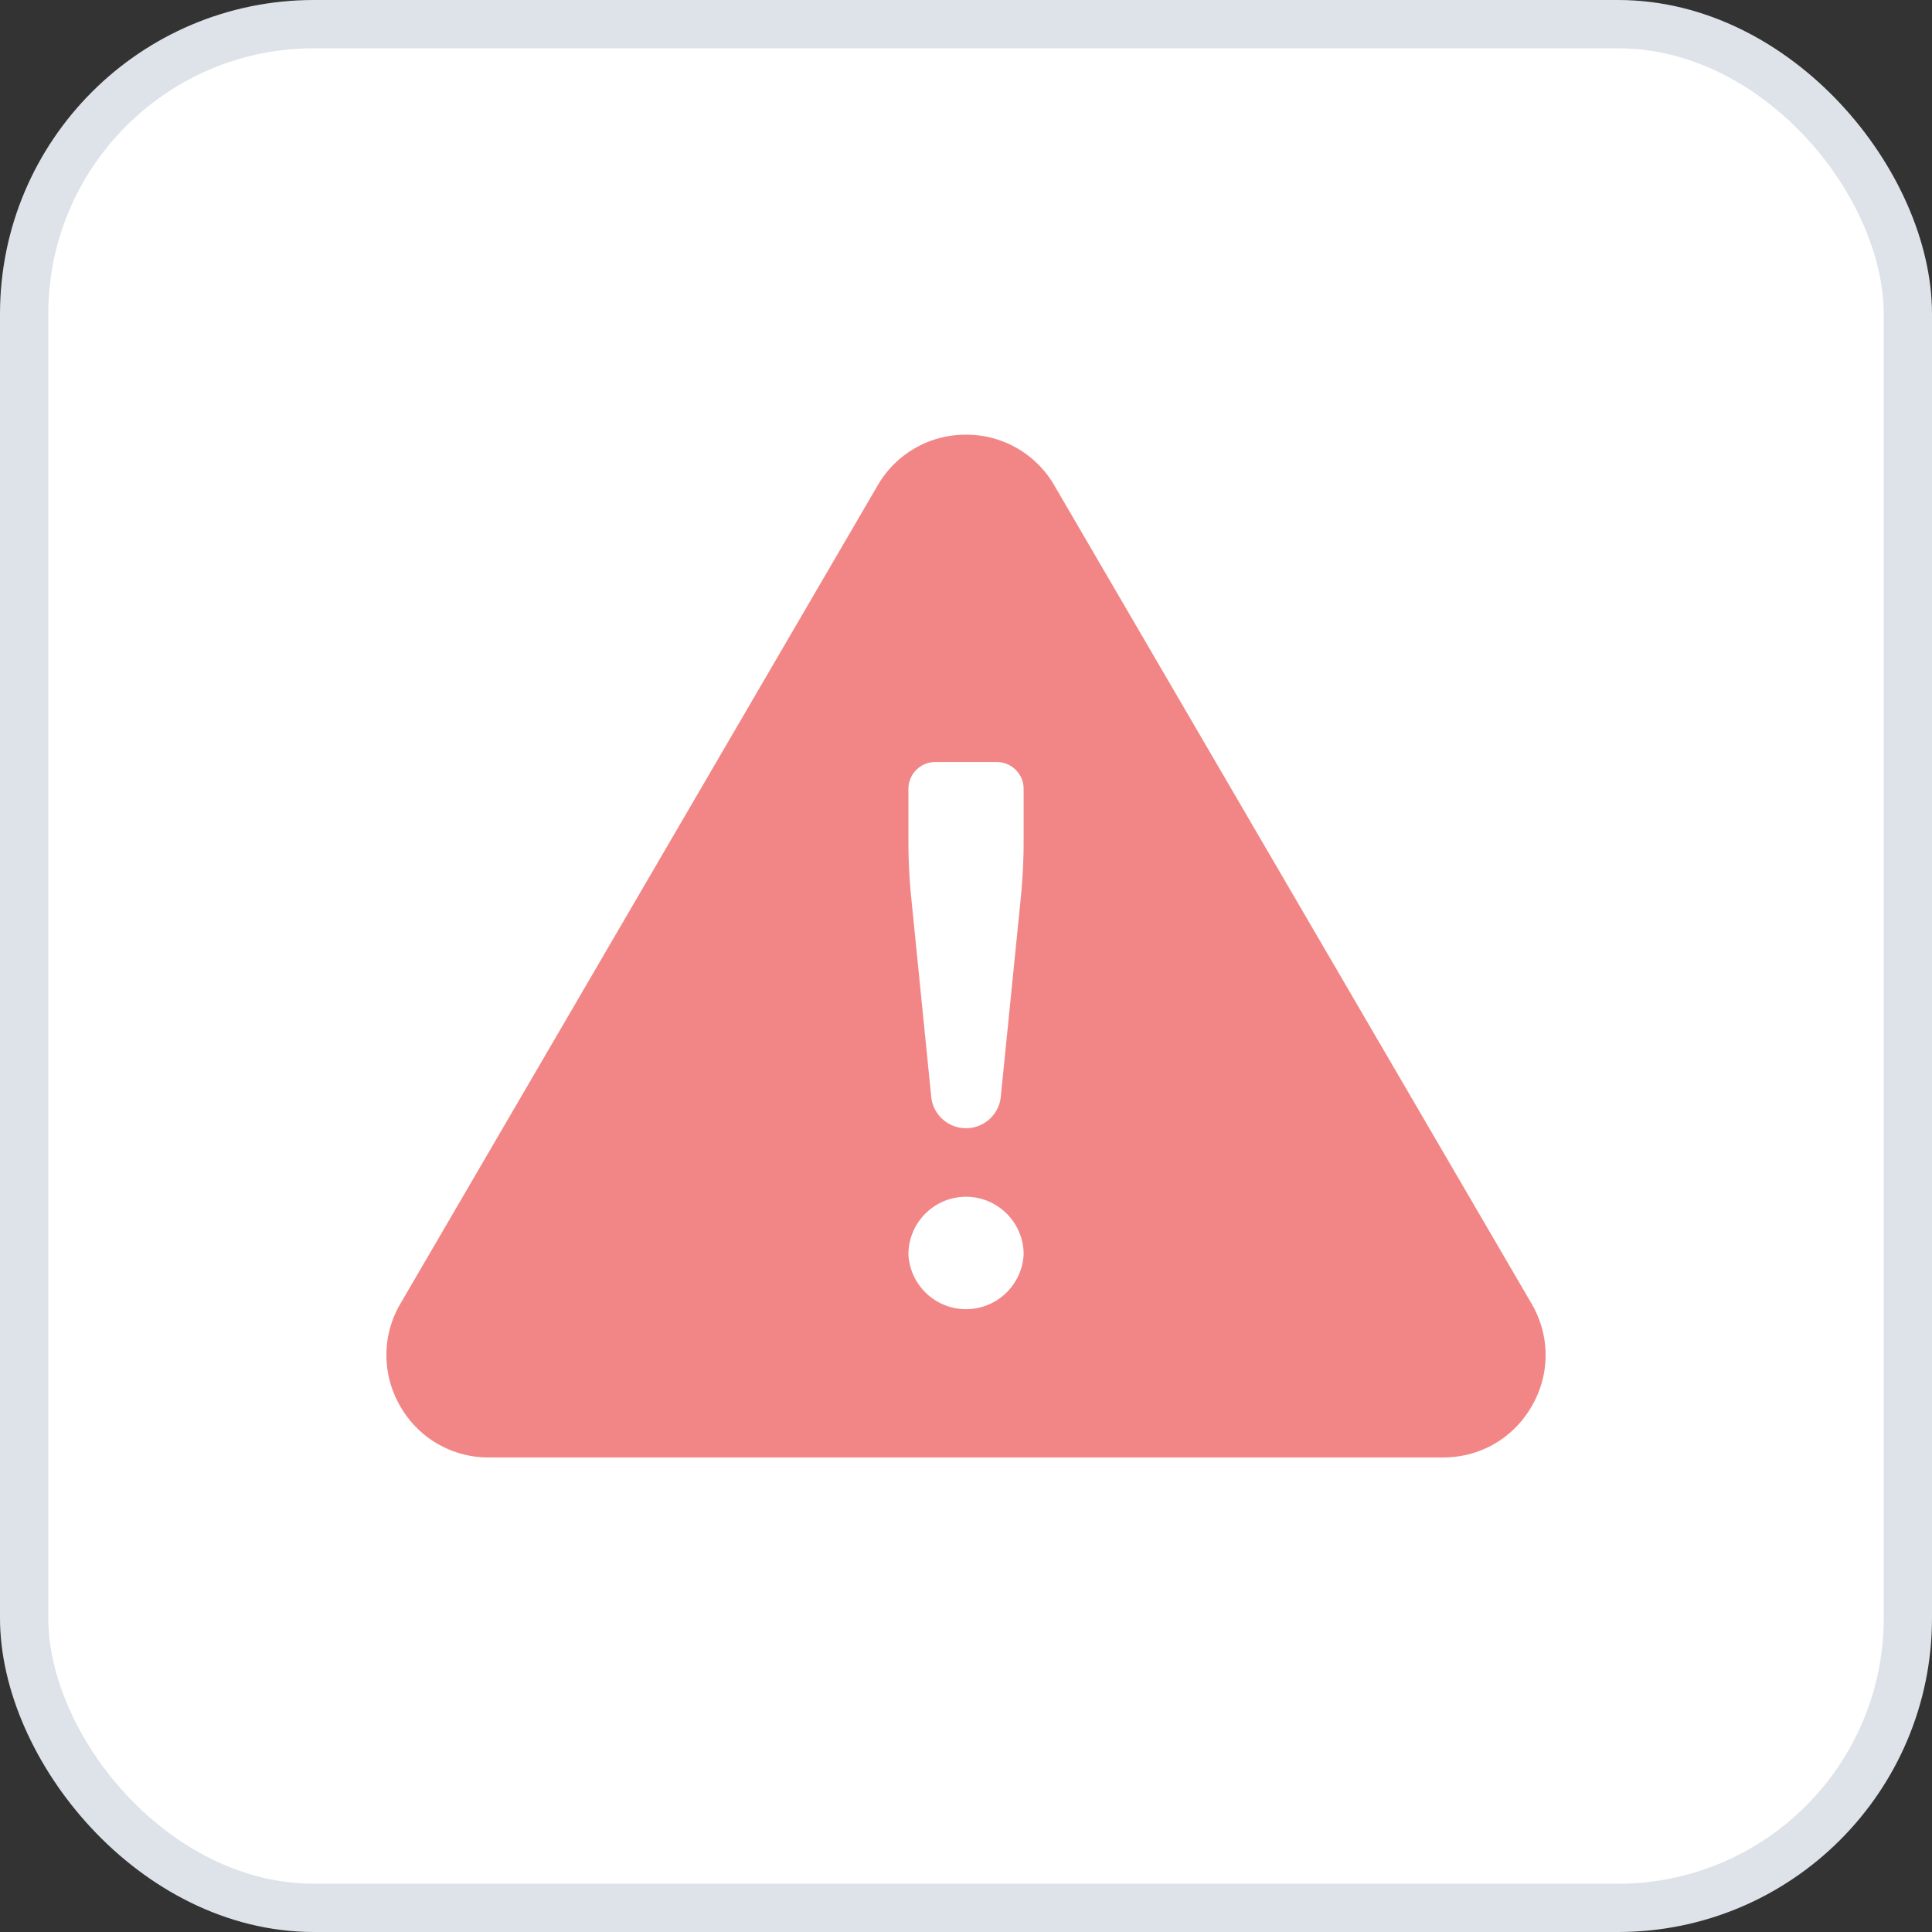
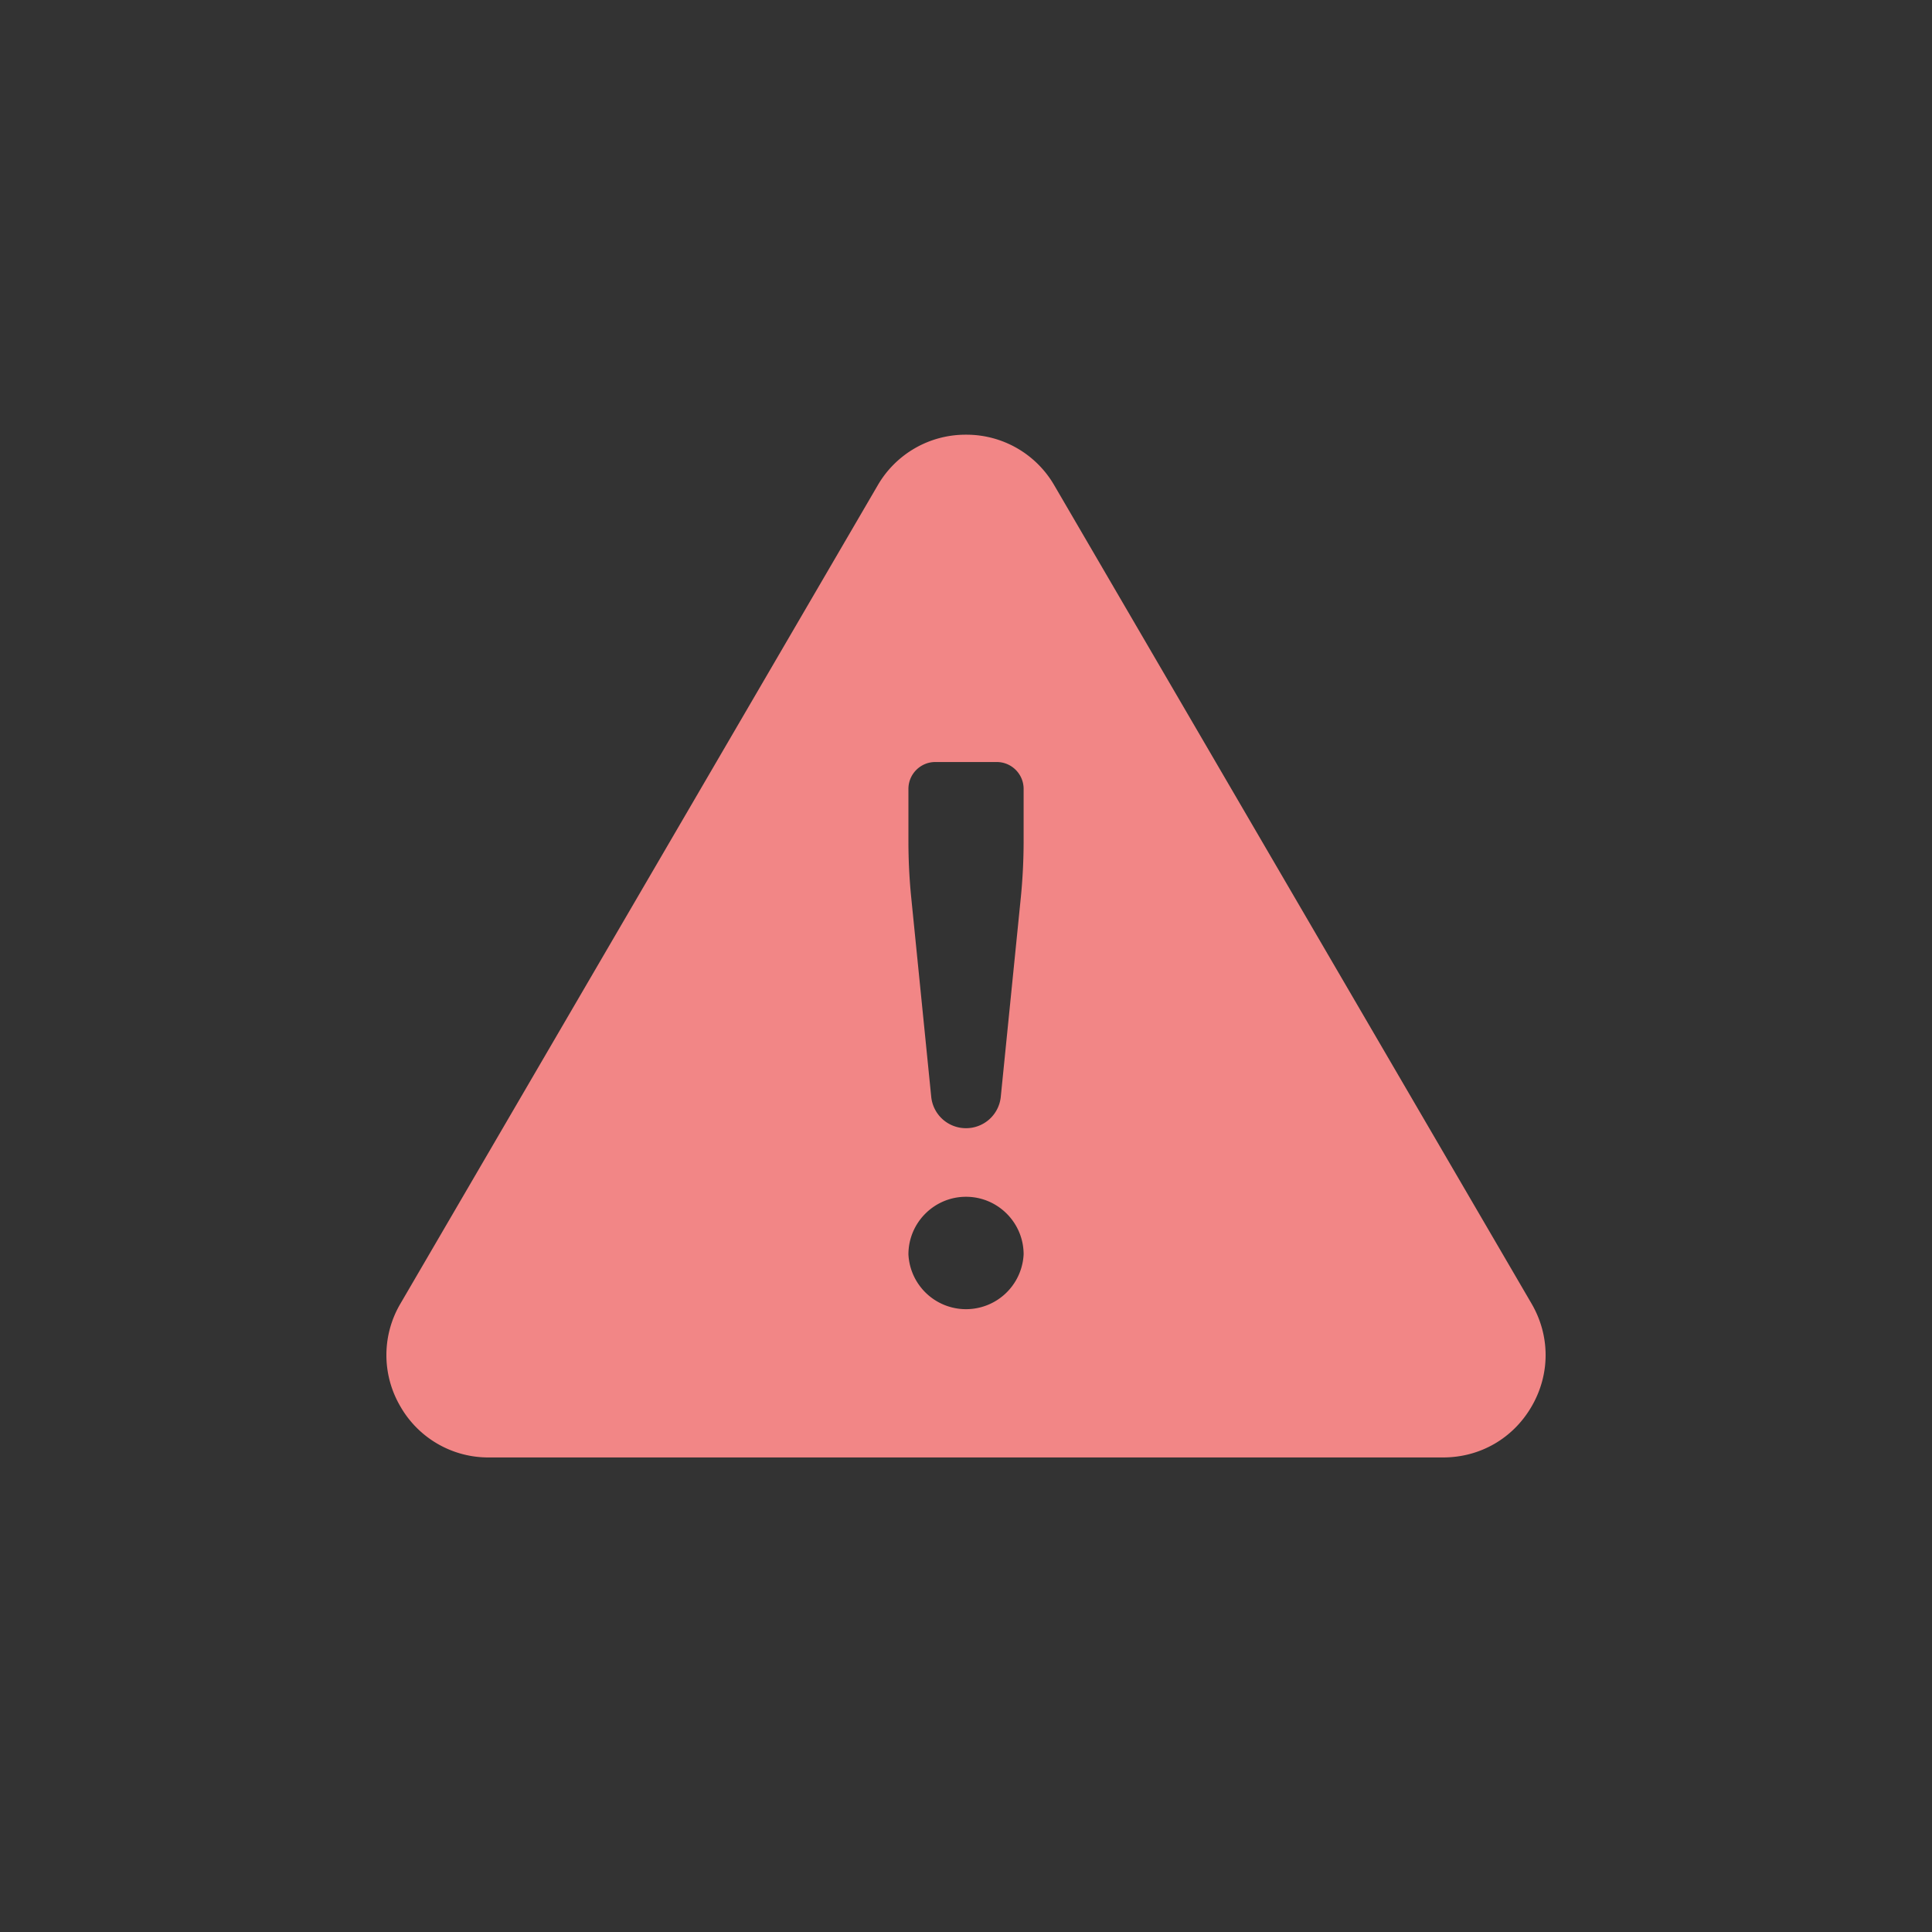
<svg xmlns="http://www.w3.org/2000/svg" width="40" height="40" viewBox="0 0 40 40">
  <rect x="0" y="0" width="40" height="40" fill="#333333" stroke="none" />
  <g fill="none" fill-rule="evenodd">
-     <rect stroke="#DEE3EA" fill="#FFF" x=".5" y=".5" width="39" height="39" rx="6" />
    <path d="M21.83 10.052A2.099 2.099 0 0 0 20 9a2.1 2.1 0 0 0-1.83 1.052L8.292 26.988a2.097 2.097 0 0 0-.007 2.123 2.097 2.097 0 0 0 1.838 1.064h19.754c.769 0 1.455-.397 1.838-1.064.383-.666.38-1.46-.007-2.123L21.83 10.052zm-.695 8.53-.415 4.126a.722.722 0 0 1-.72.65.722.722 0 0 1-.72-.65l-.414-4.125a11.681 11.681 0 0 1-.058-1.167v-1.083c0-.306.249-.556.555-.556h1.275c.306 0 .555.25.555.556v1.083c0 .388-.02.78-.058 1.167zm.058 7.389a1.194 1.194 0 0 1-2.385 0c0-.658.535-1.193 1.192-1.193.658 0 1.193.535 1.193 1.193z" fill="#F28686" fill-rule="nonzero" />
  </g>
</svg>